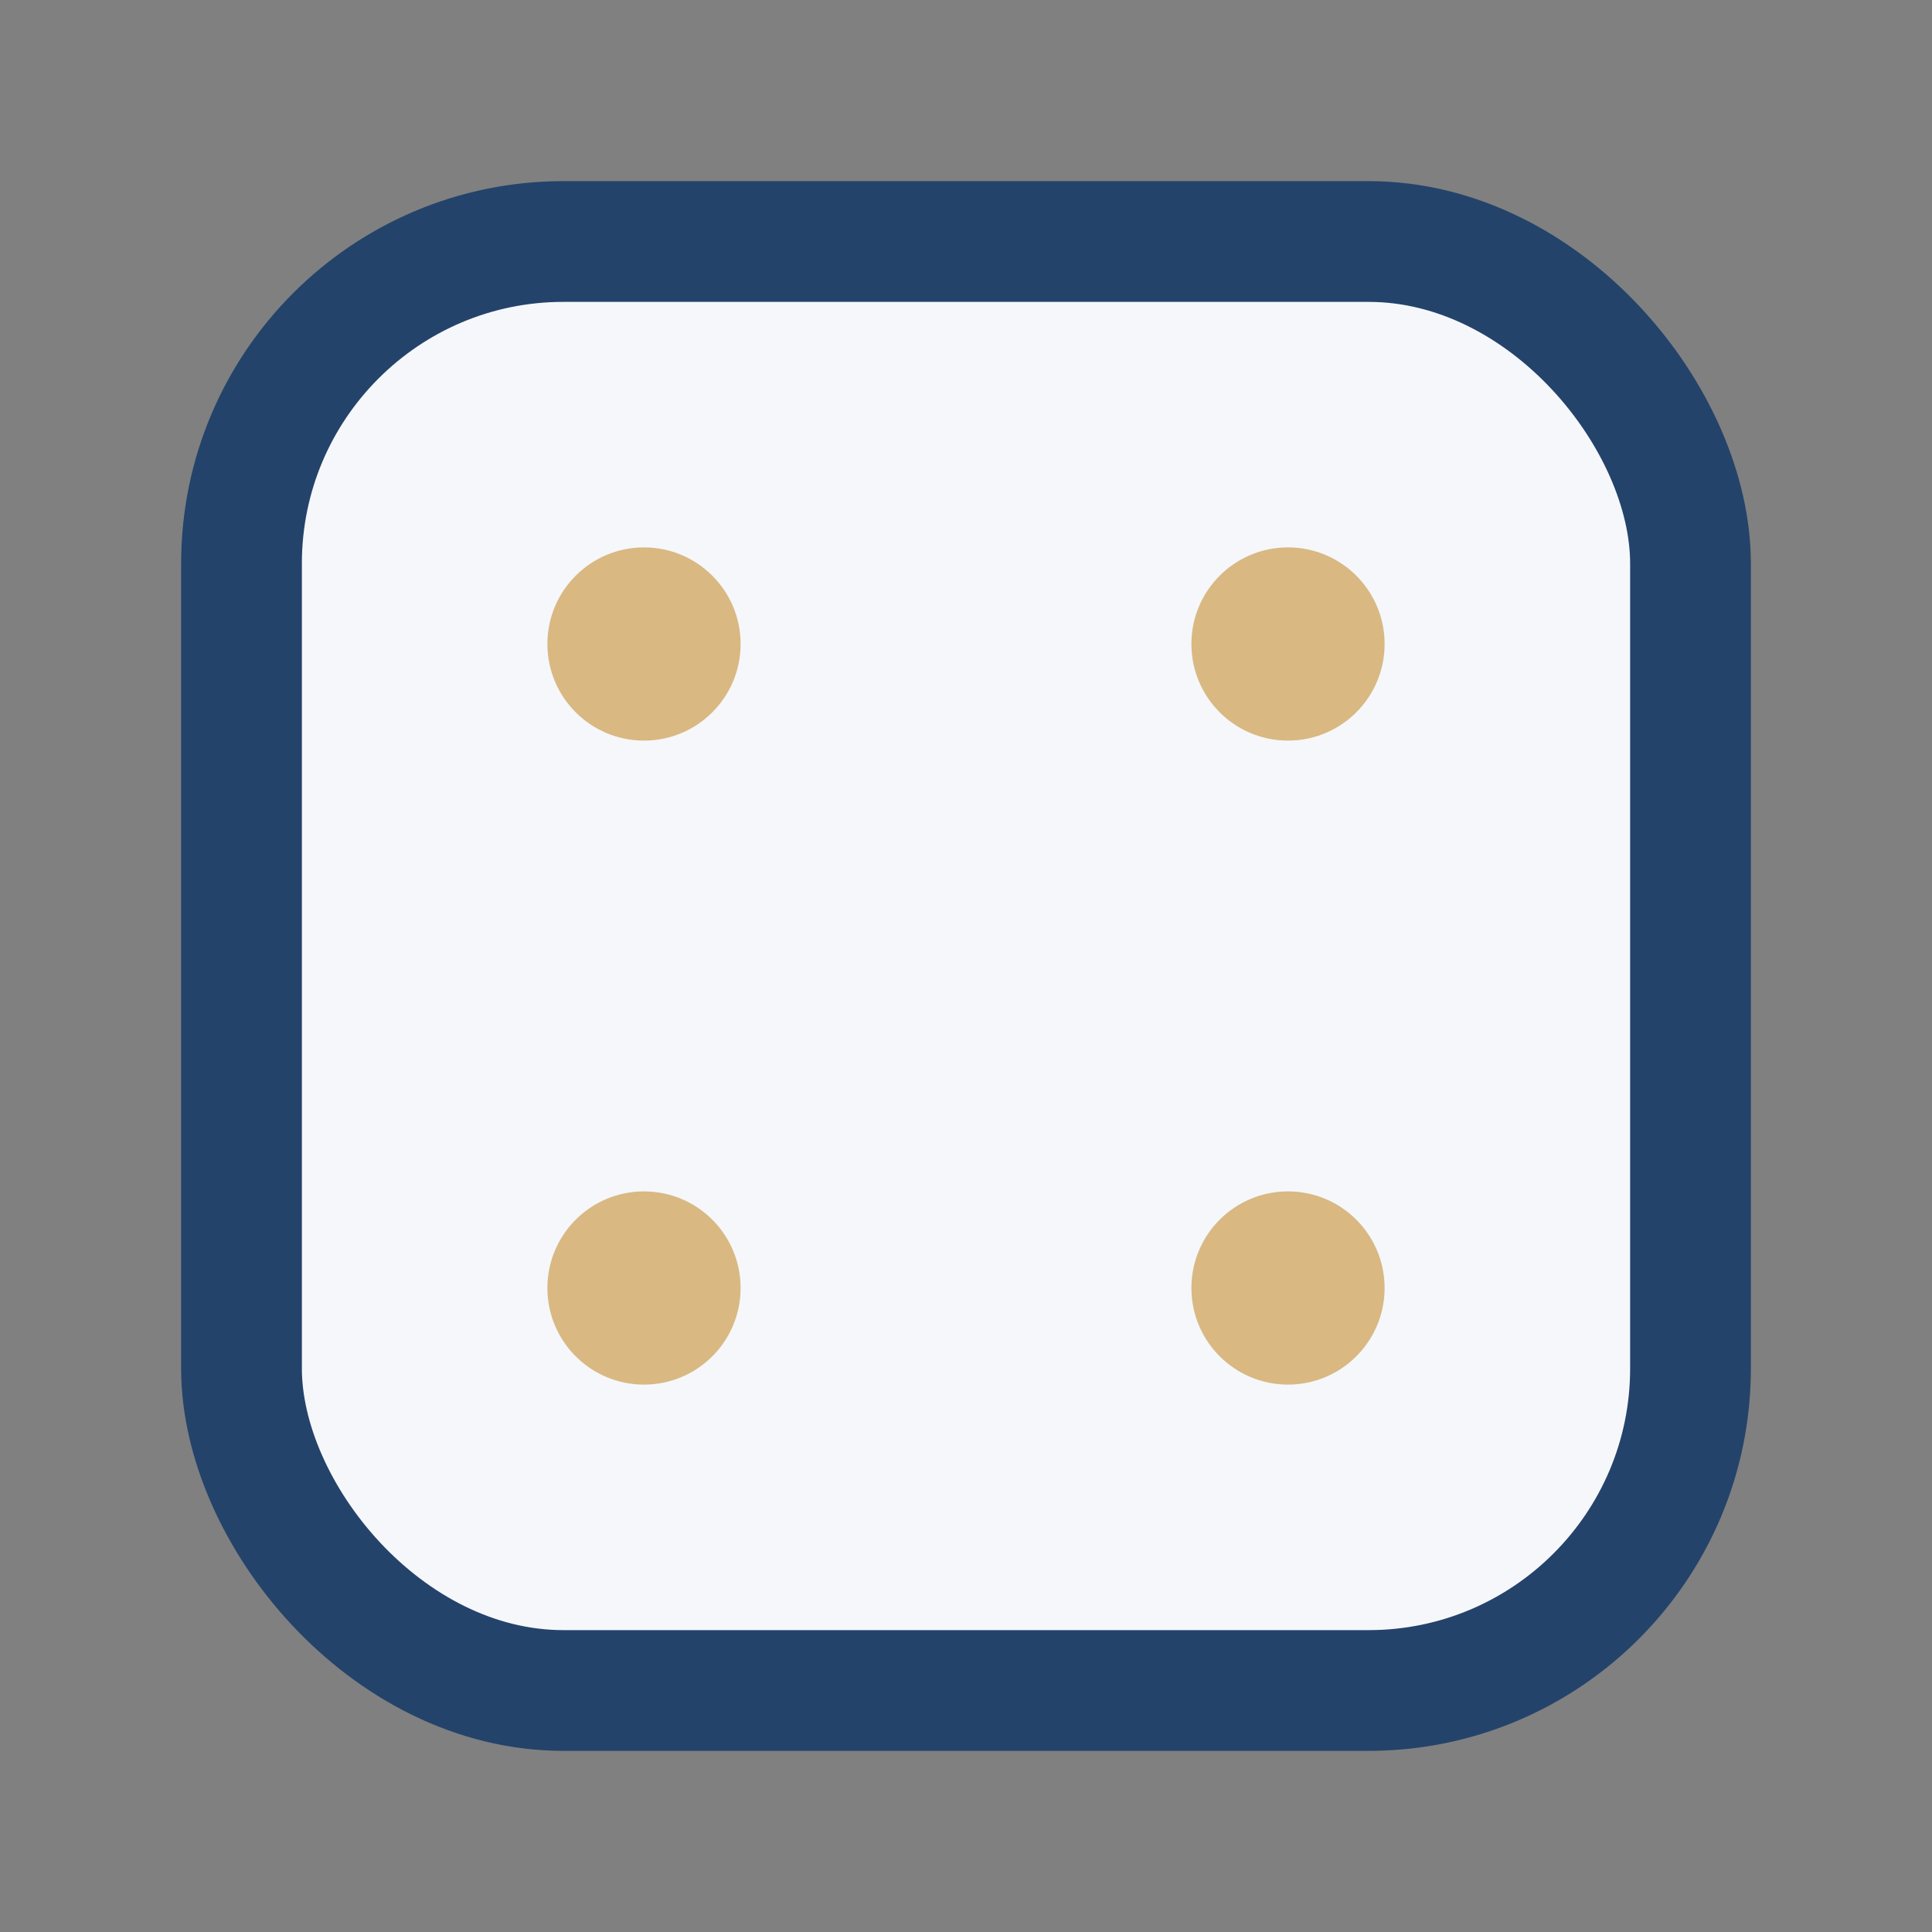
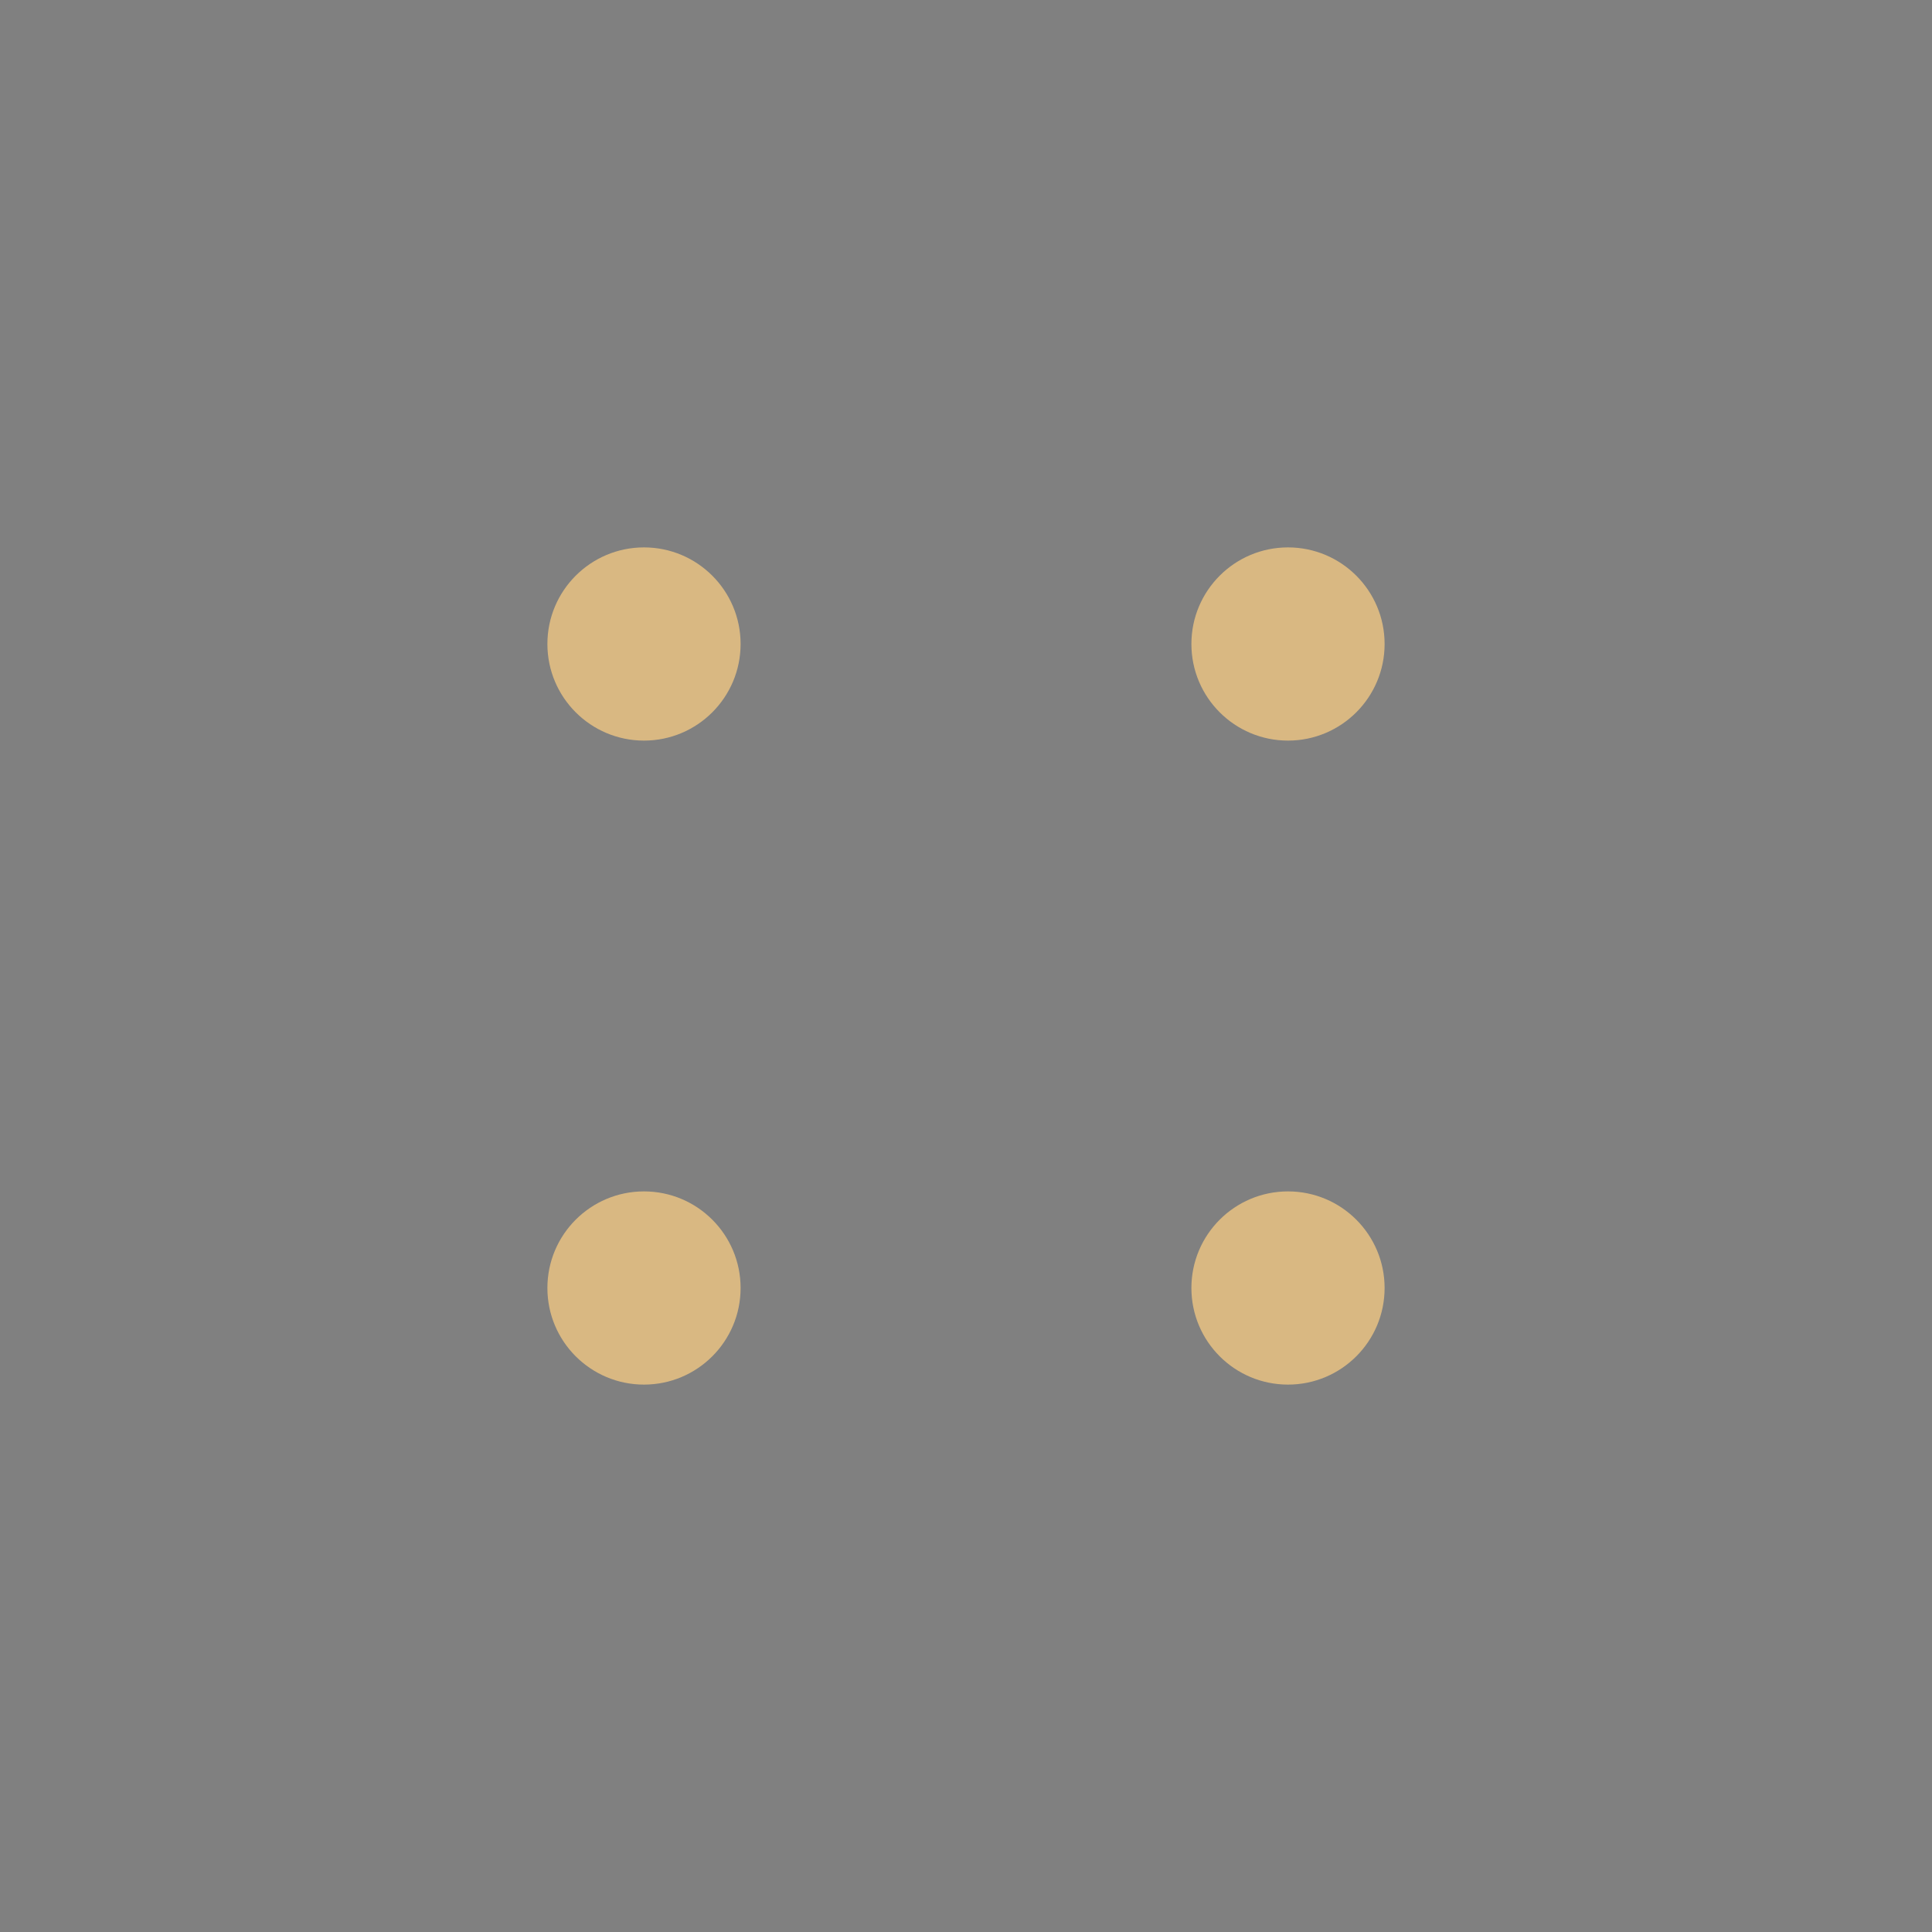
<svg xmlns="http://www.w3.org/2000/svg" viewBox="0 0 24 24" width="32" height="32">
  <rect x="0" y="0" width="24" height="24" fill="#808080" stroke="none" />
-   <rect x="3" y="3" width="18" height="18" rx="4" fill="#F5F7FA" stroke="#24436B" stroke-width="1.5" />
  <circle cx="8" cy="8" r="1.2" fill="#D9B882" />
  <circle cx="16" cy="8" r="1.2" fill="#D9B882" />
  <circle cx="8" cy="16" r="1.2" fill="#D9B882" />
  <circle cx="16" cy="16" r="1.2" fill="#D9B882" />
</svg>